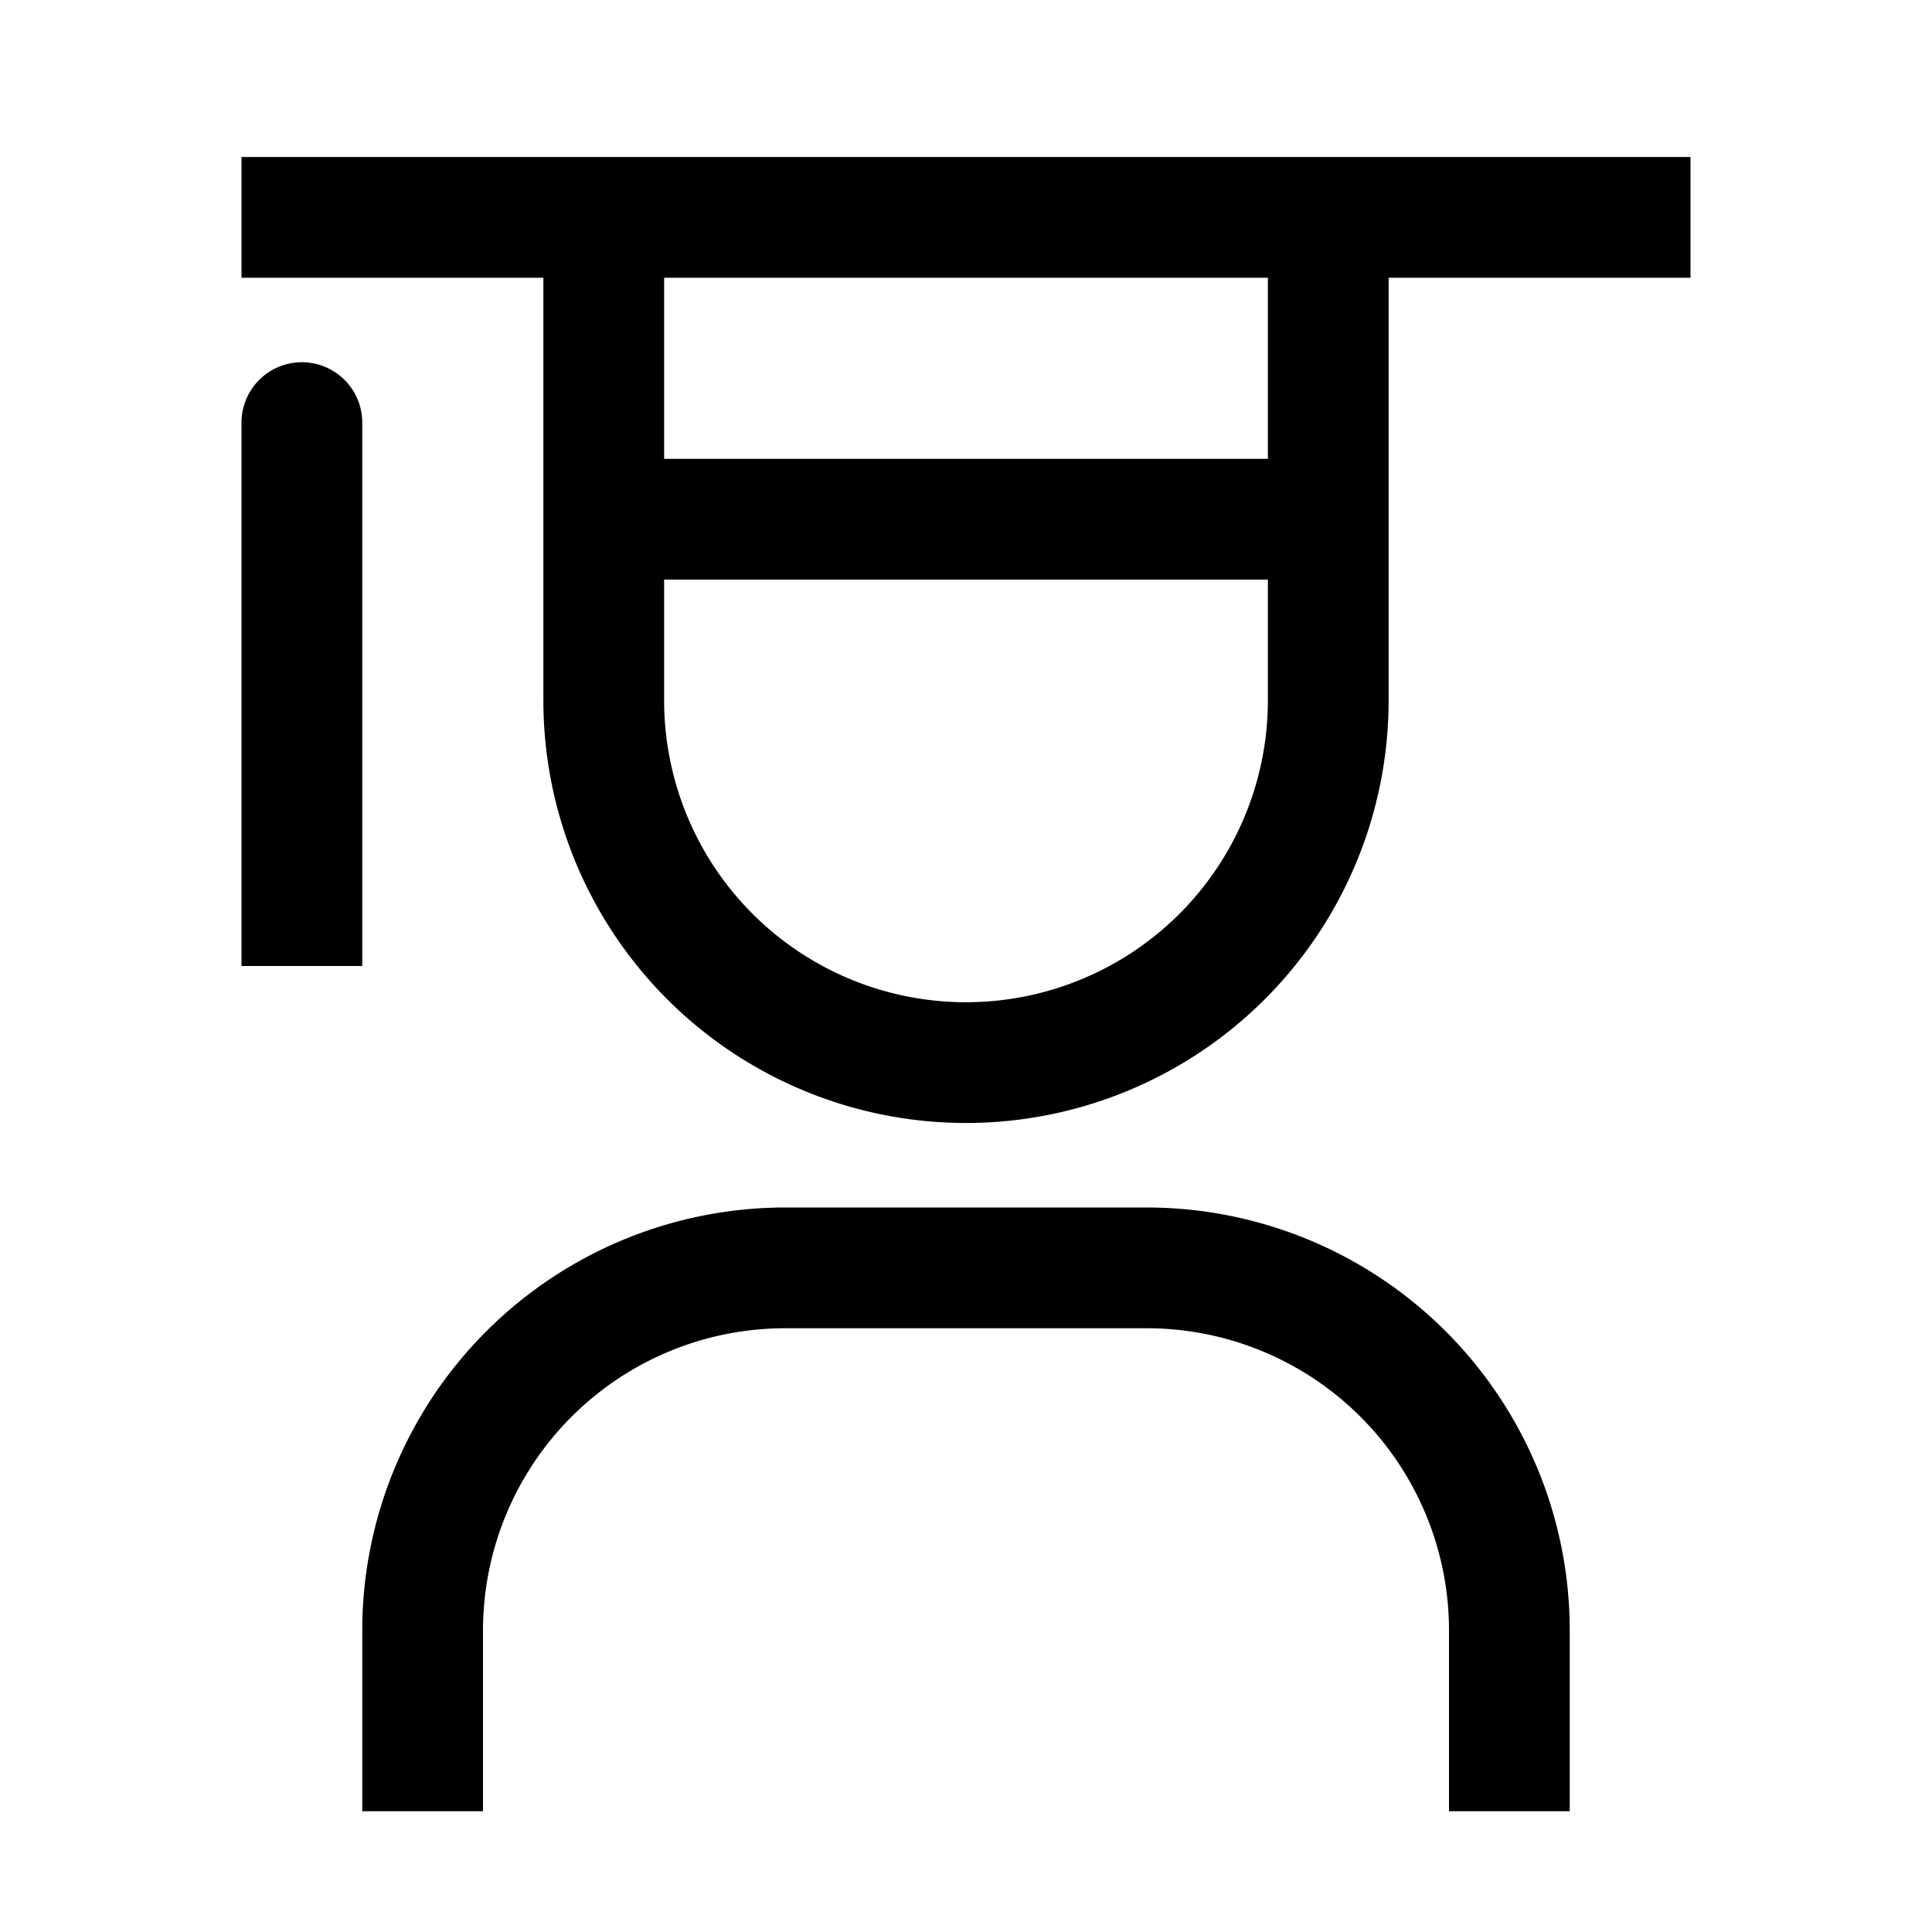
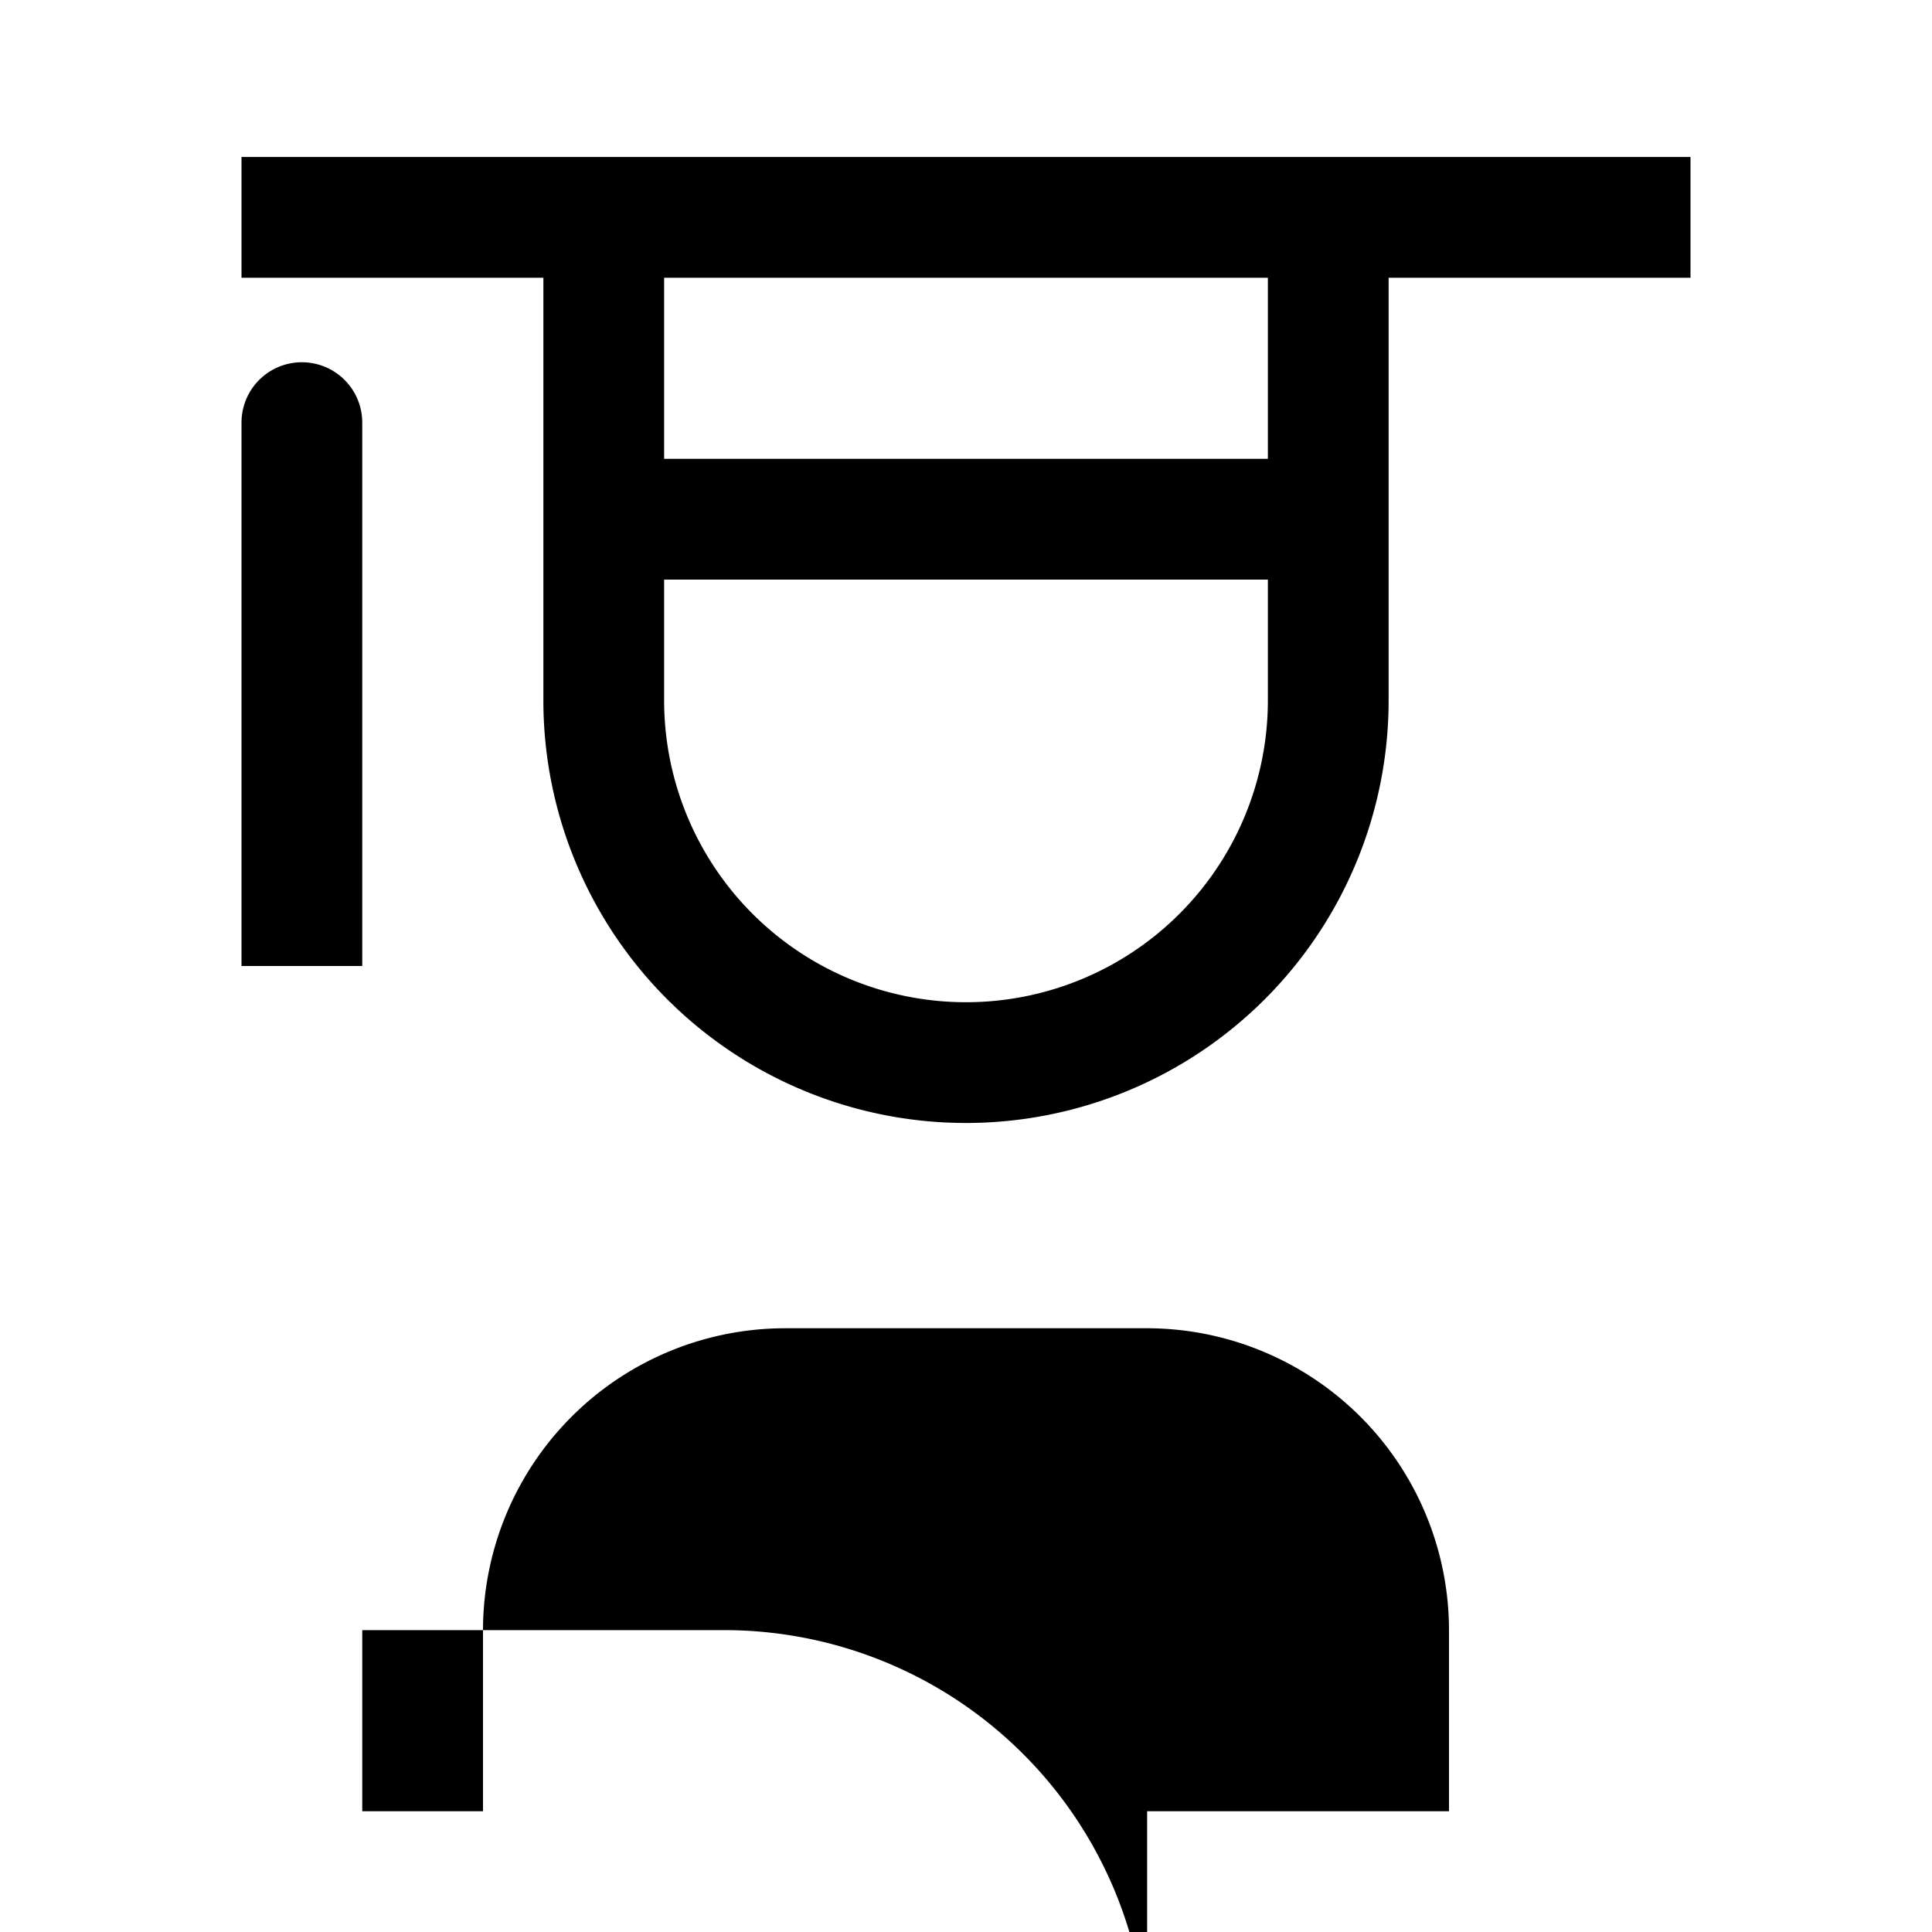
<svg xmlns="http://www.w3.org/2000/svg" width="16" height="16">
-   <path fill="currentColor" fill-rule="evenodd" clip-rule="evenodd" d="M2 1.3v1h2.5v3.5a3.5 3.5 0 0 0 7 0V2.3H14v-1H2zm3.5 1h5v1.5h-5V2.3zm0 3.5a2.5 2.5 0 0 0 5 0v-1h-5v1zM13 15h-1v-1.5A2.503 2.503 0 0 0 9.5 11h-3A2.503 2.503 0 0 0 4 13.5V15H3v-1.5A3.504 3.504 0 0 1 6.5 10h3a3.504 3.504 0 0 1 3.5 3.5V15zM2 3.5a.5.5 0 0 1 1 0V8H2V3.5z" />
+   <path fill="currentColor" fill-rule="evenodd" clip-rule="evenodd" d="M2 1.3v1h2.5v3.5a3.5 3.5 0 0 0 7 0V2.3H14v-1H2zm3.5 1h5v1.5h-5V2.3zm0 3.5a2.5 2.5 0 0 0 5 0v-1h-5v1zM13 15h-1v-1.5A2.503 2.503 0 0 0 9.5 11h-3A2.503 2.503 0 0 0 4 13.5V15H3v-1.5h3a3.504 3.504 0 0 1 3.5 3.5V15zM2 3.5a.5.5 0 0 1 1 0V8H2V3.5z" />
</svg>